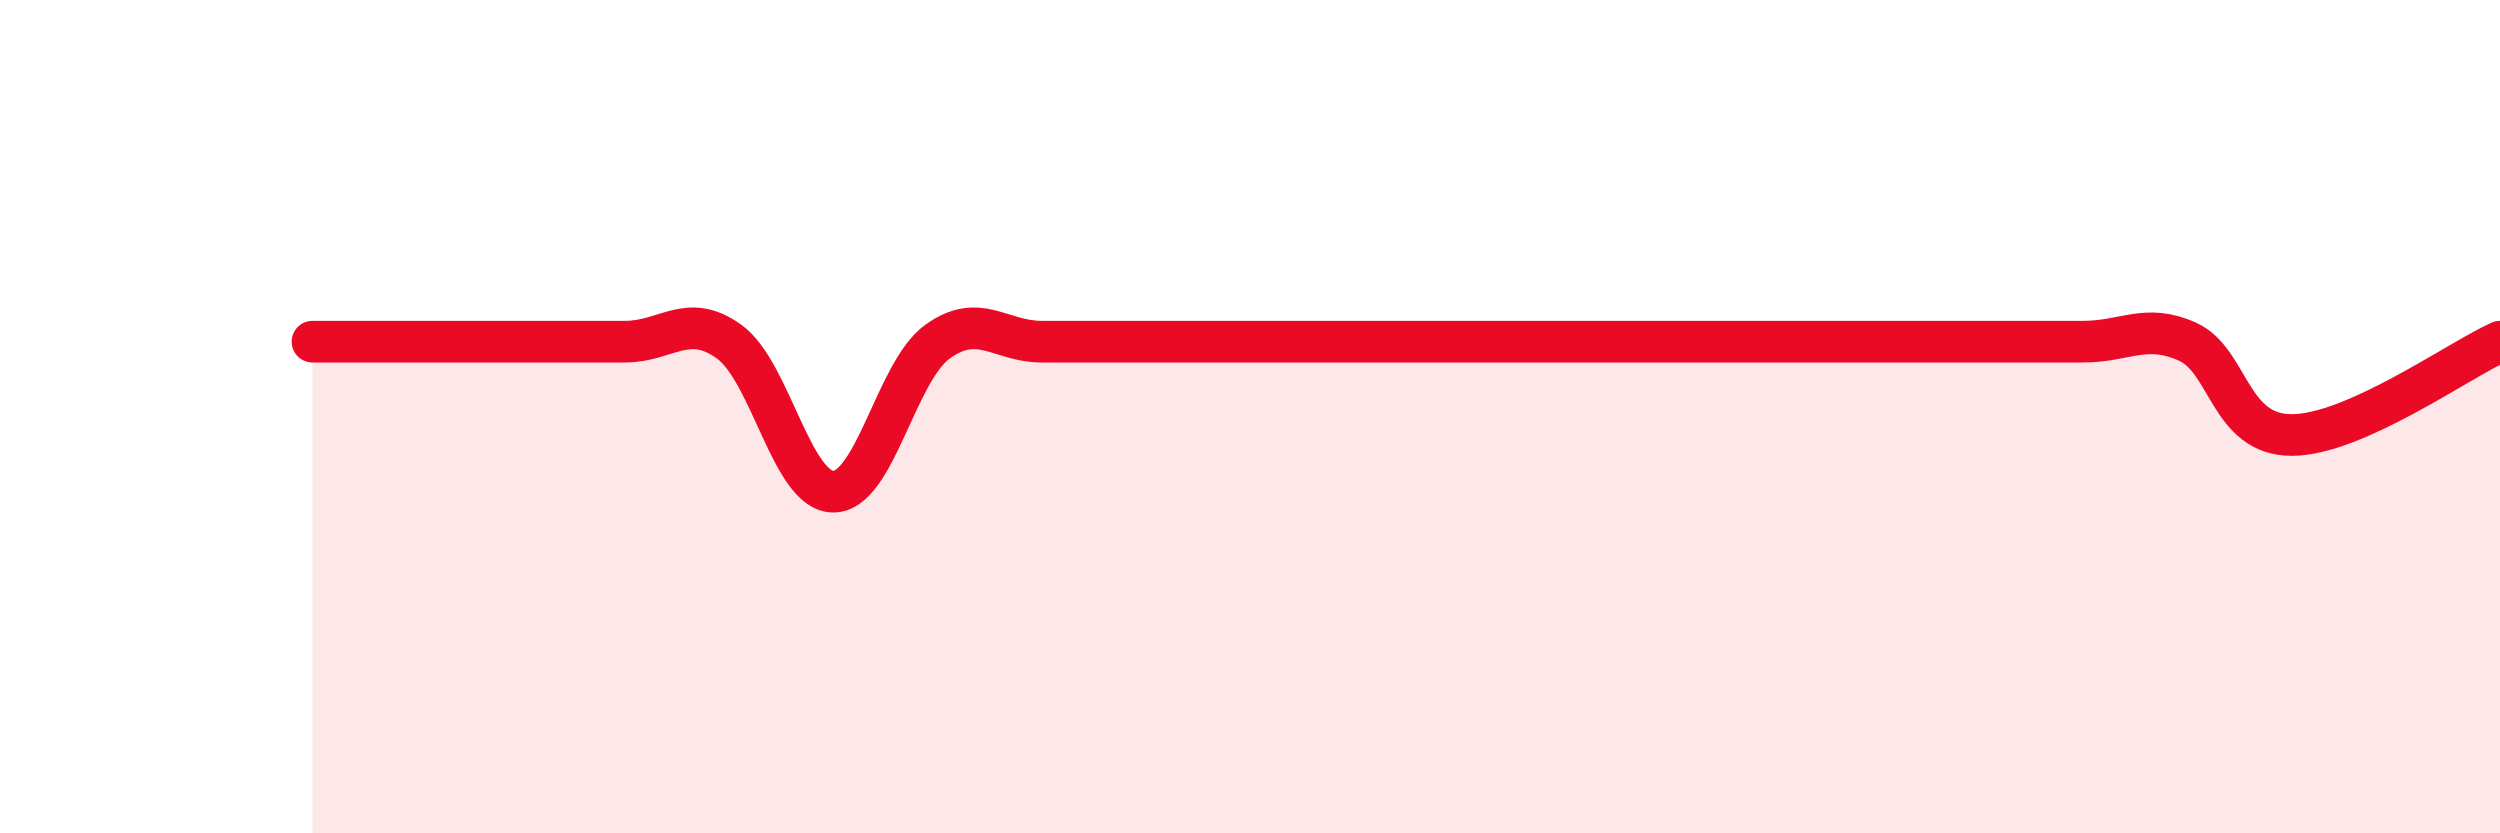
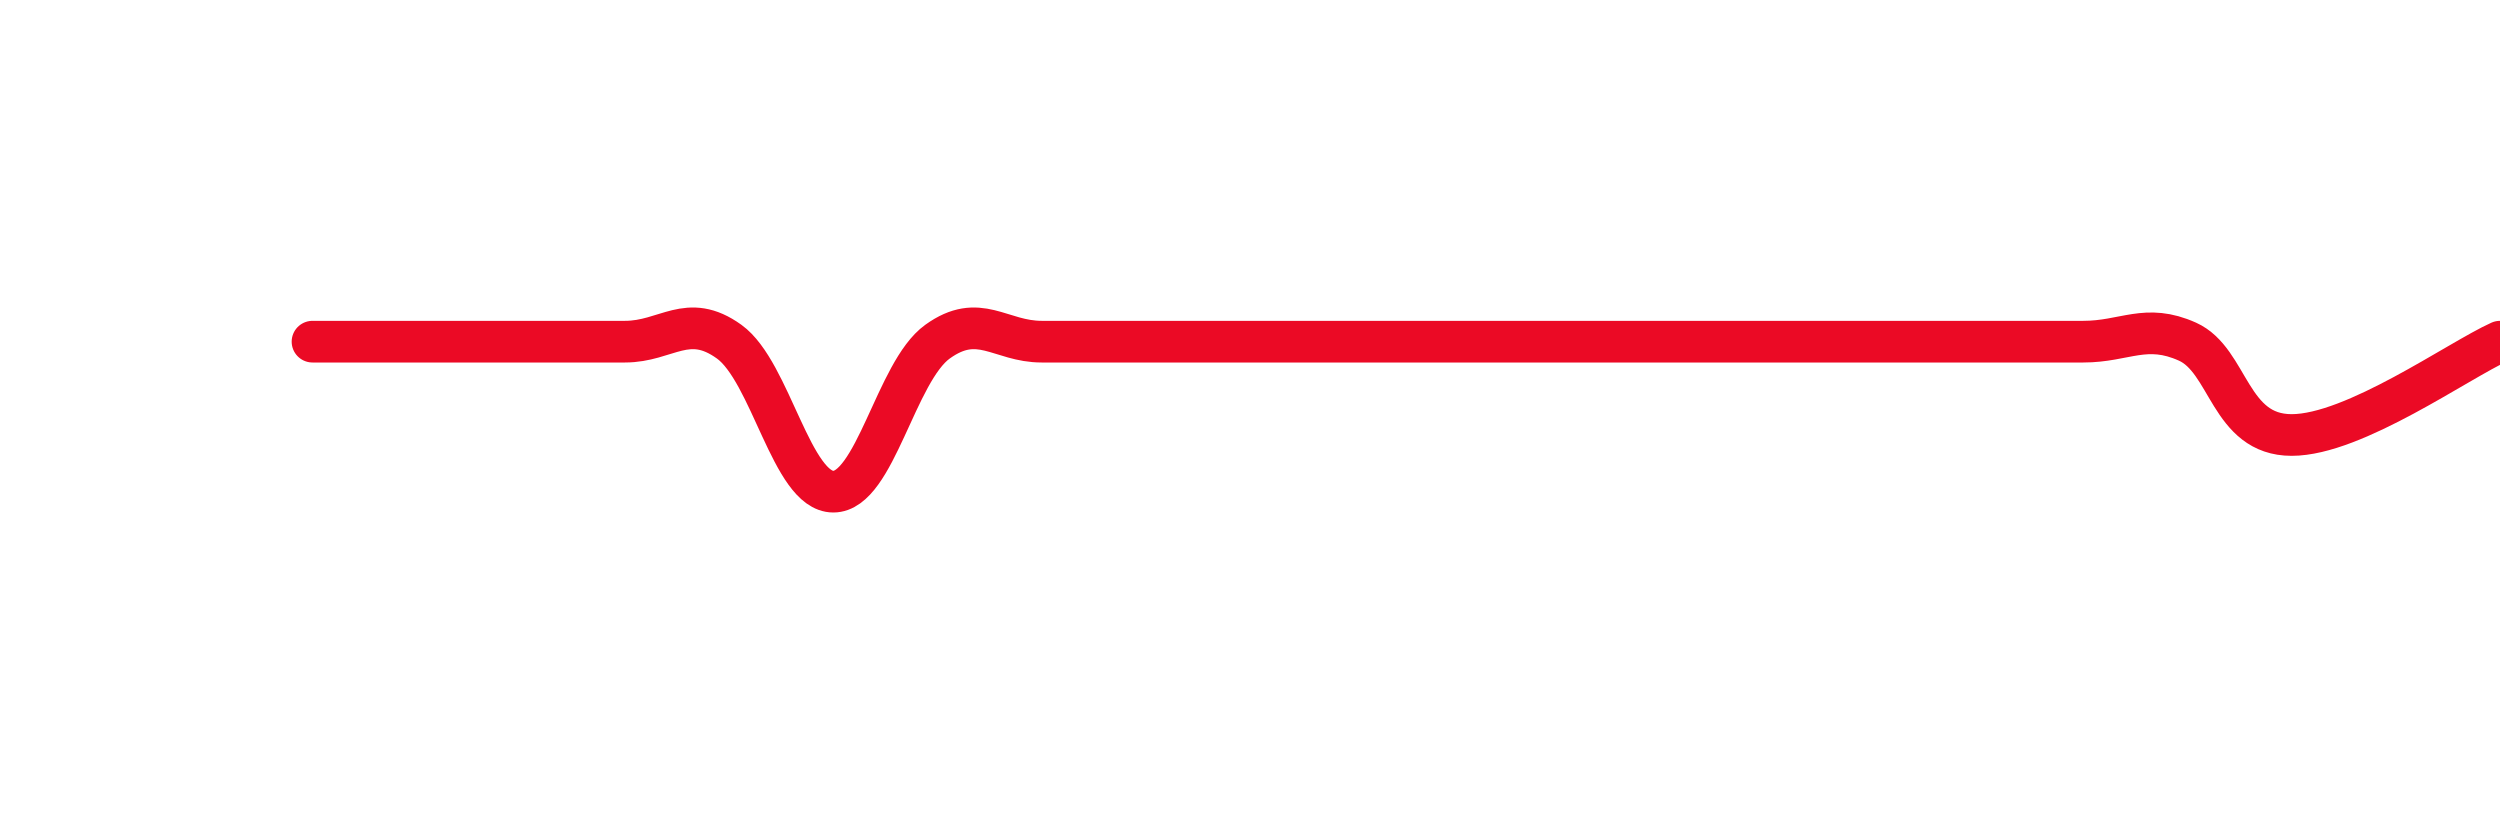
<svg xmlns="http://www.w3.org/2000/svg" width="60" height="20" viewBox="0 0 60 20">
-   <path d="M 7.5,8.2 C 8,8.2 9,8.2 10,8.2 C 11,8.2 11.5,8.2 12.5,8.2 C 13.5,8.2 14,8.2 15,8.2 C 16,8.2 16.5,7.48 17.5,8.2 C 18.5,8.92 19,11.8 20,11.8 C 21,11.8 21.5,8.92 22.5,8.2 C 23.5,7.48 24,8.2 25,8.2 C 26,8.2 26.5,8.2 27.5,8.2 C 28.5,8.2 29,8.2 30,8.2 C 31,8.2 31.5,8.2 32.5,8.2 C 33.5,8.2 34,8.2 35,8.2 C 36,8.2 36.5,8.2 37.5,8.2 C 38.5,8.2 39,8.2 40,8.2 C 41,8.2 41.5,8.2 42.5,8.2 C 43.5,8.2 44,8.2 45,8.2 C 46,8.2 46.5,8.2 47.5,8.2 C 48.5,8.2 49,8.2 50,8.2 C 51,8.2 51.5,7.75 52.5,8.2 C 53.5,8.65 53.5,10.44 55,10.44 C 56.5,10.44 59,8.65 60,8.2L60 20L7.5 20Z" fill="#EB0A25" opacity="0.1" stroke-linecap="round" stroke-linejoin="round" />
  <path d="M 7.5,8.2 C 8,8.2 9,8.2 10,8.2 C 11,8.2 11.5,8.2 12.5,8.2 C 13.5,8.2 14,8.2 15,8.2 C 16,8.2 16.5,7.48 17.5,8.2 C 18.5,8.92 19,11.8 20,11.8 C 21,11.8 21.5,8.92 22.5,8.2 C 23.5,7.48 24,8.2 25,8.2 C 26,8.2 26.5,8.2 27.5,8.2 C 28.5,8.2 29,8.2 30,8.2 C 31,8.2 31.5,8.2 32.5,8.2 C 33.5,8.2 34,8.2 35,8.2 C 36,8.2 36.5,8.2 37.5,8.2 C 38.5,8.2 39,8.2 40,8.2 C 41,8.2 41.5,8.2 42.5,8.2 C 43.5,8.2 44,8.2 45,8.2 C 46,8.2 46.5,8.2 47.5,8.2 C 48.5,8.2 49,8.2 50,8.2 C 51,8.2 51.5,7.75 52.5,8.2 C 53.5,8.65 53.5,10.44 55,10.44 C 56.5,10.44 59,8.65 60,8.2" stroke="#EB0A25" stroke-width="1" fill="none" stroke-linecap="round" stroke-linejoin="round" />
</svg>